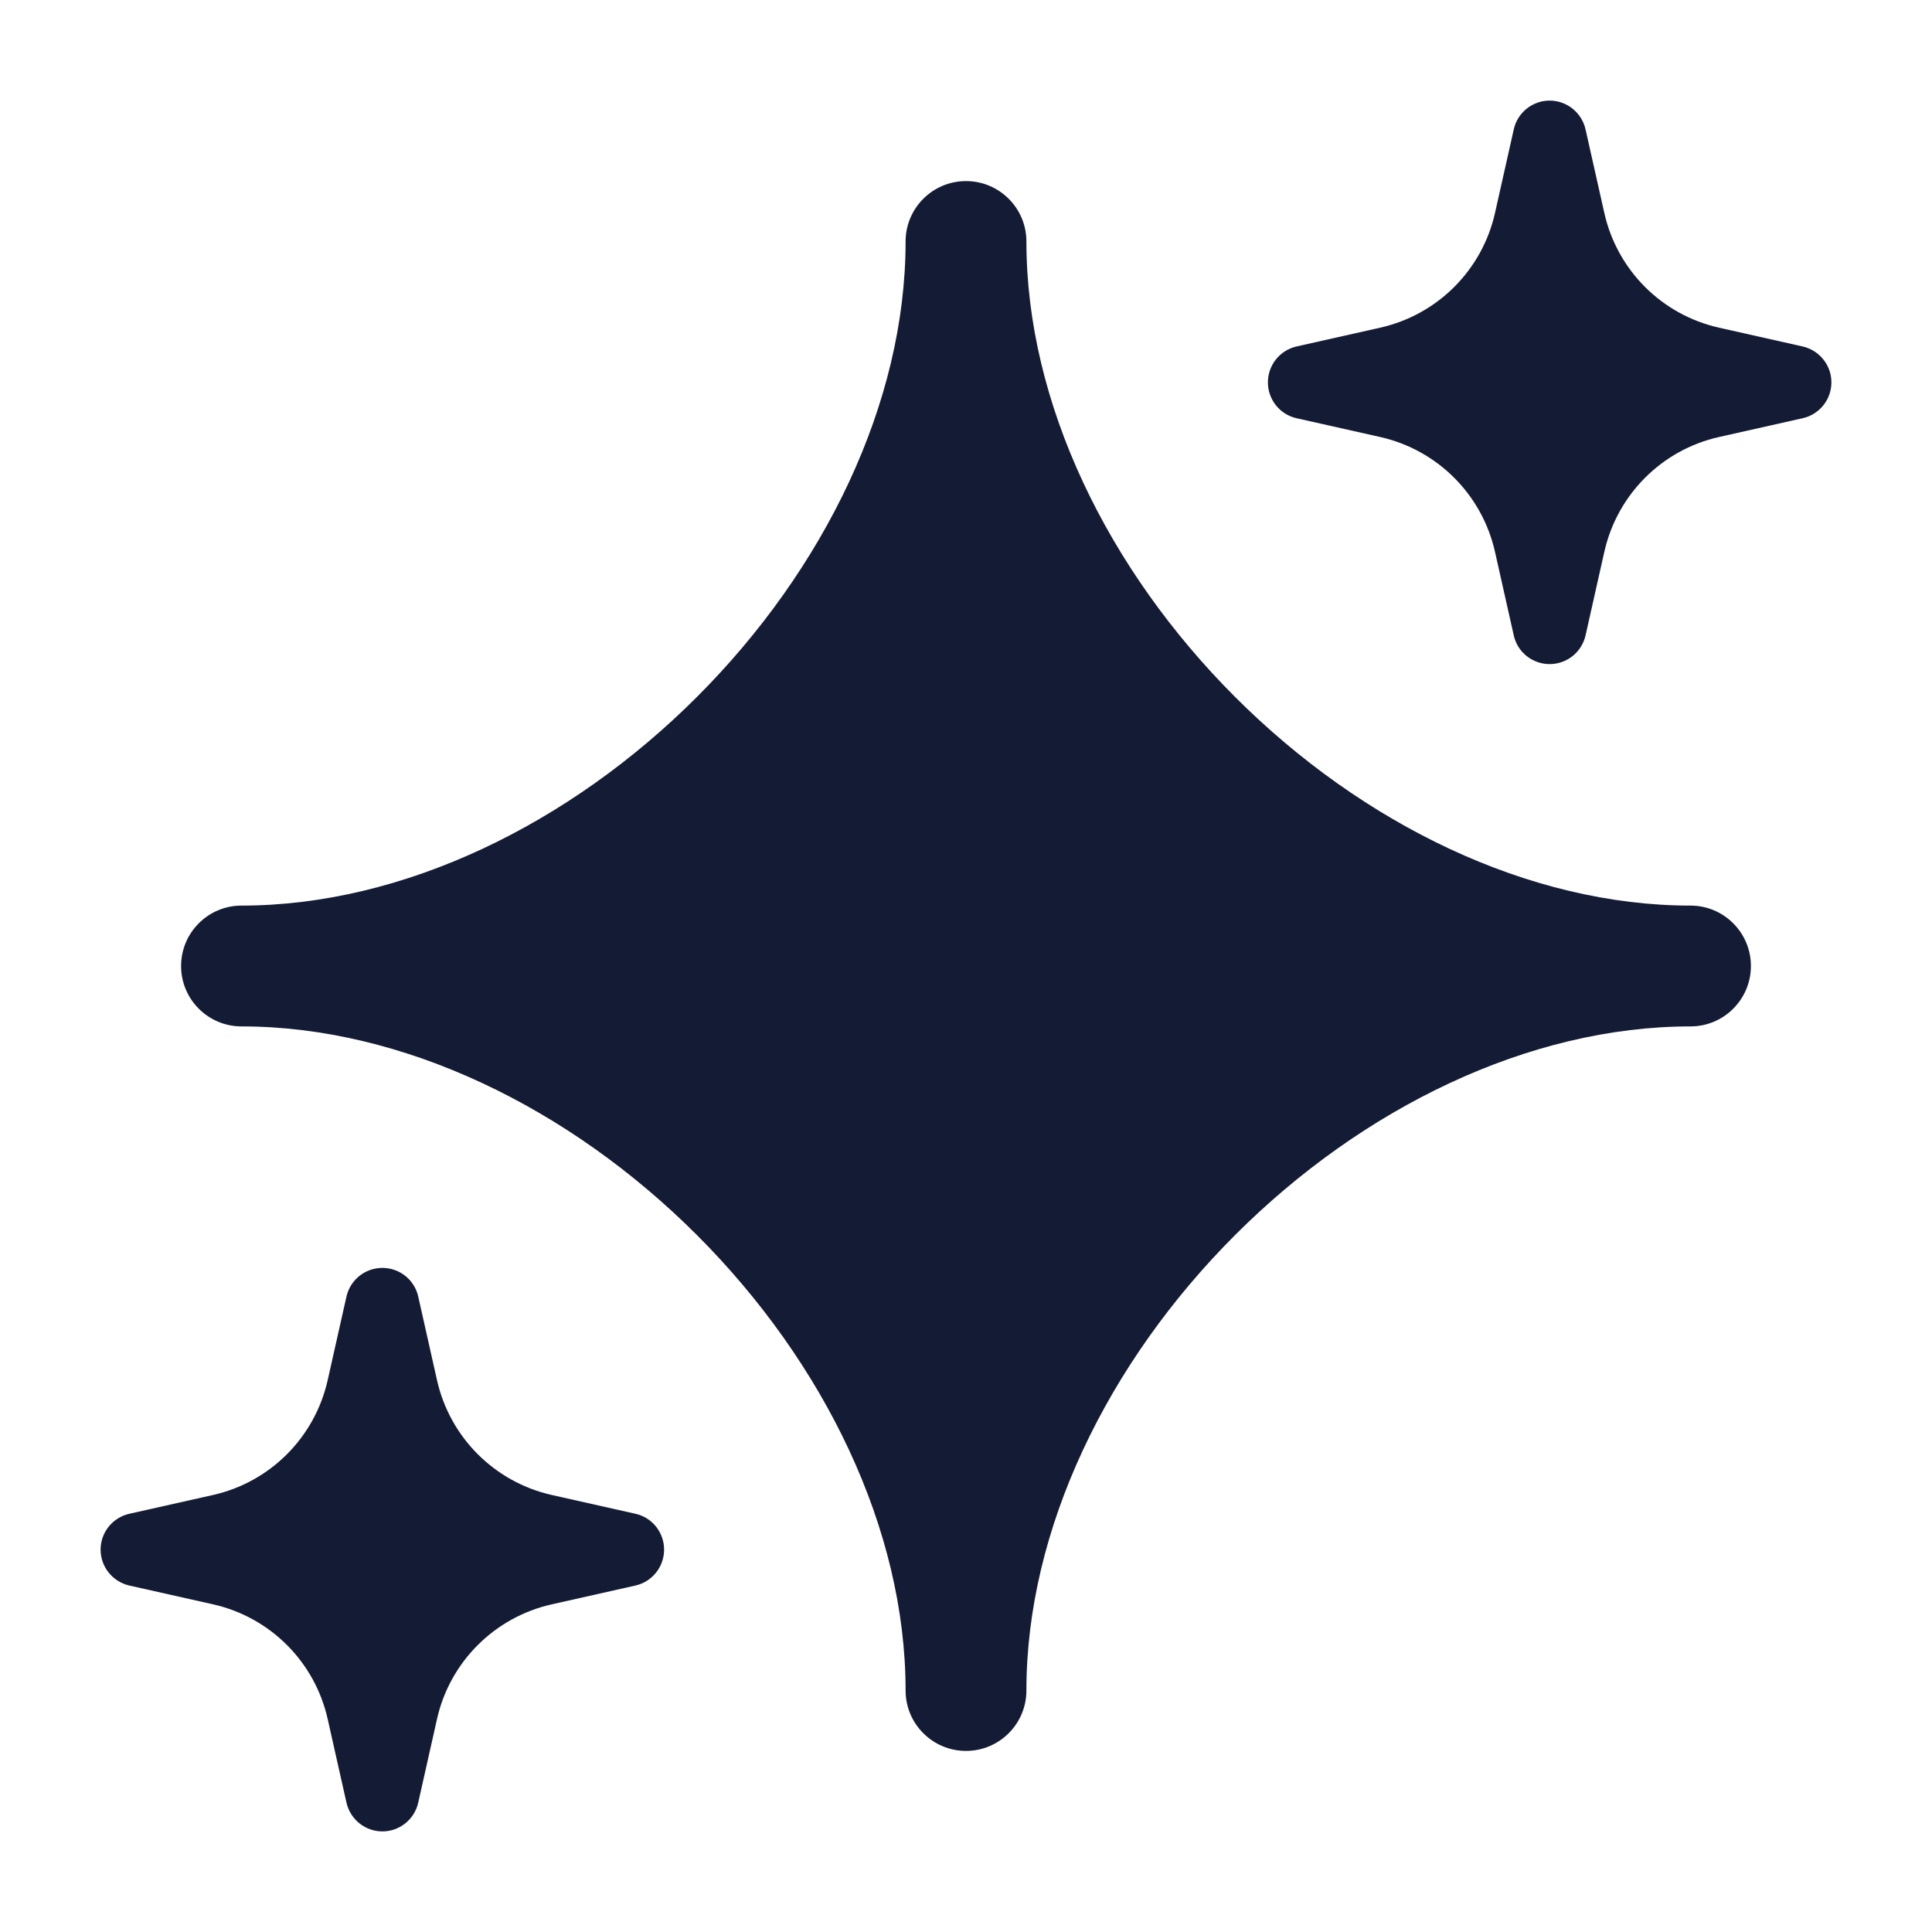
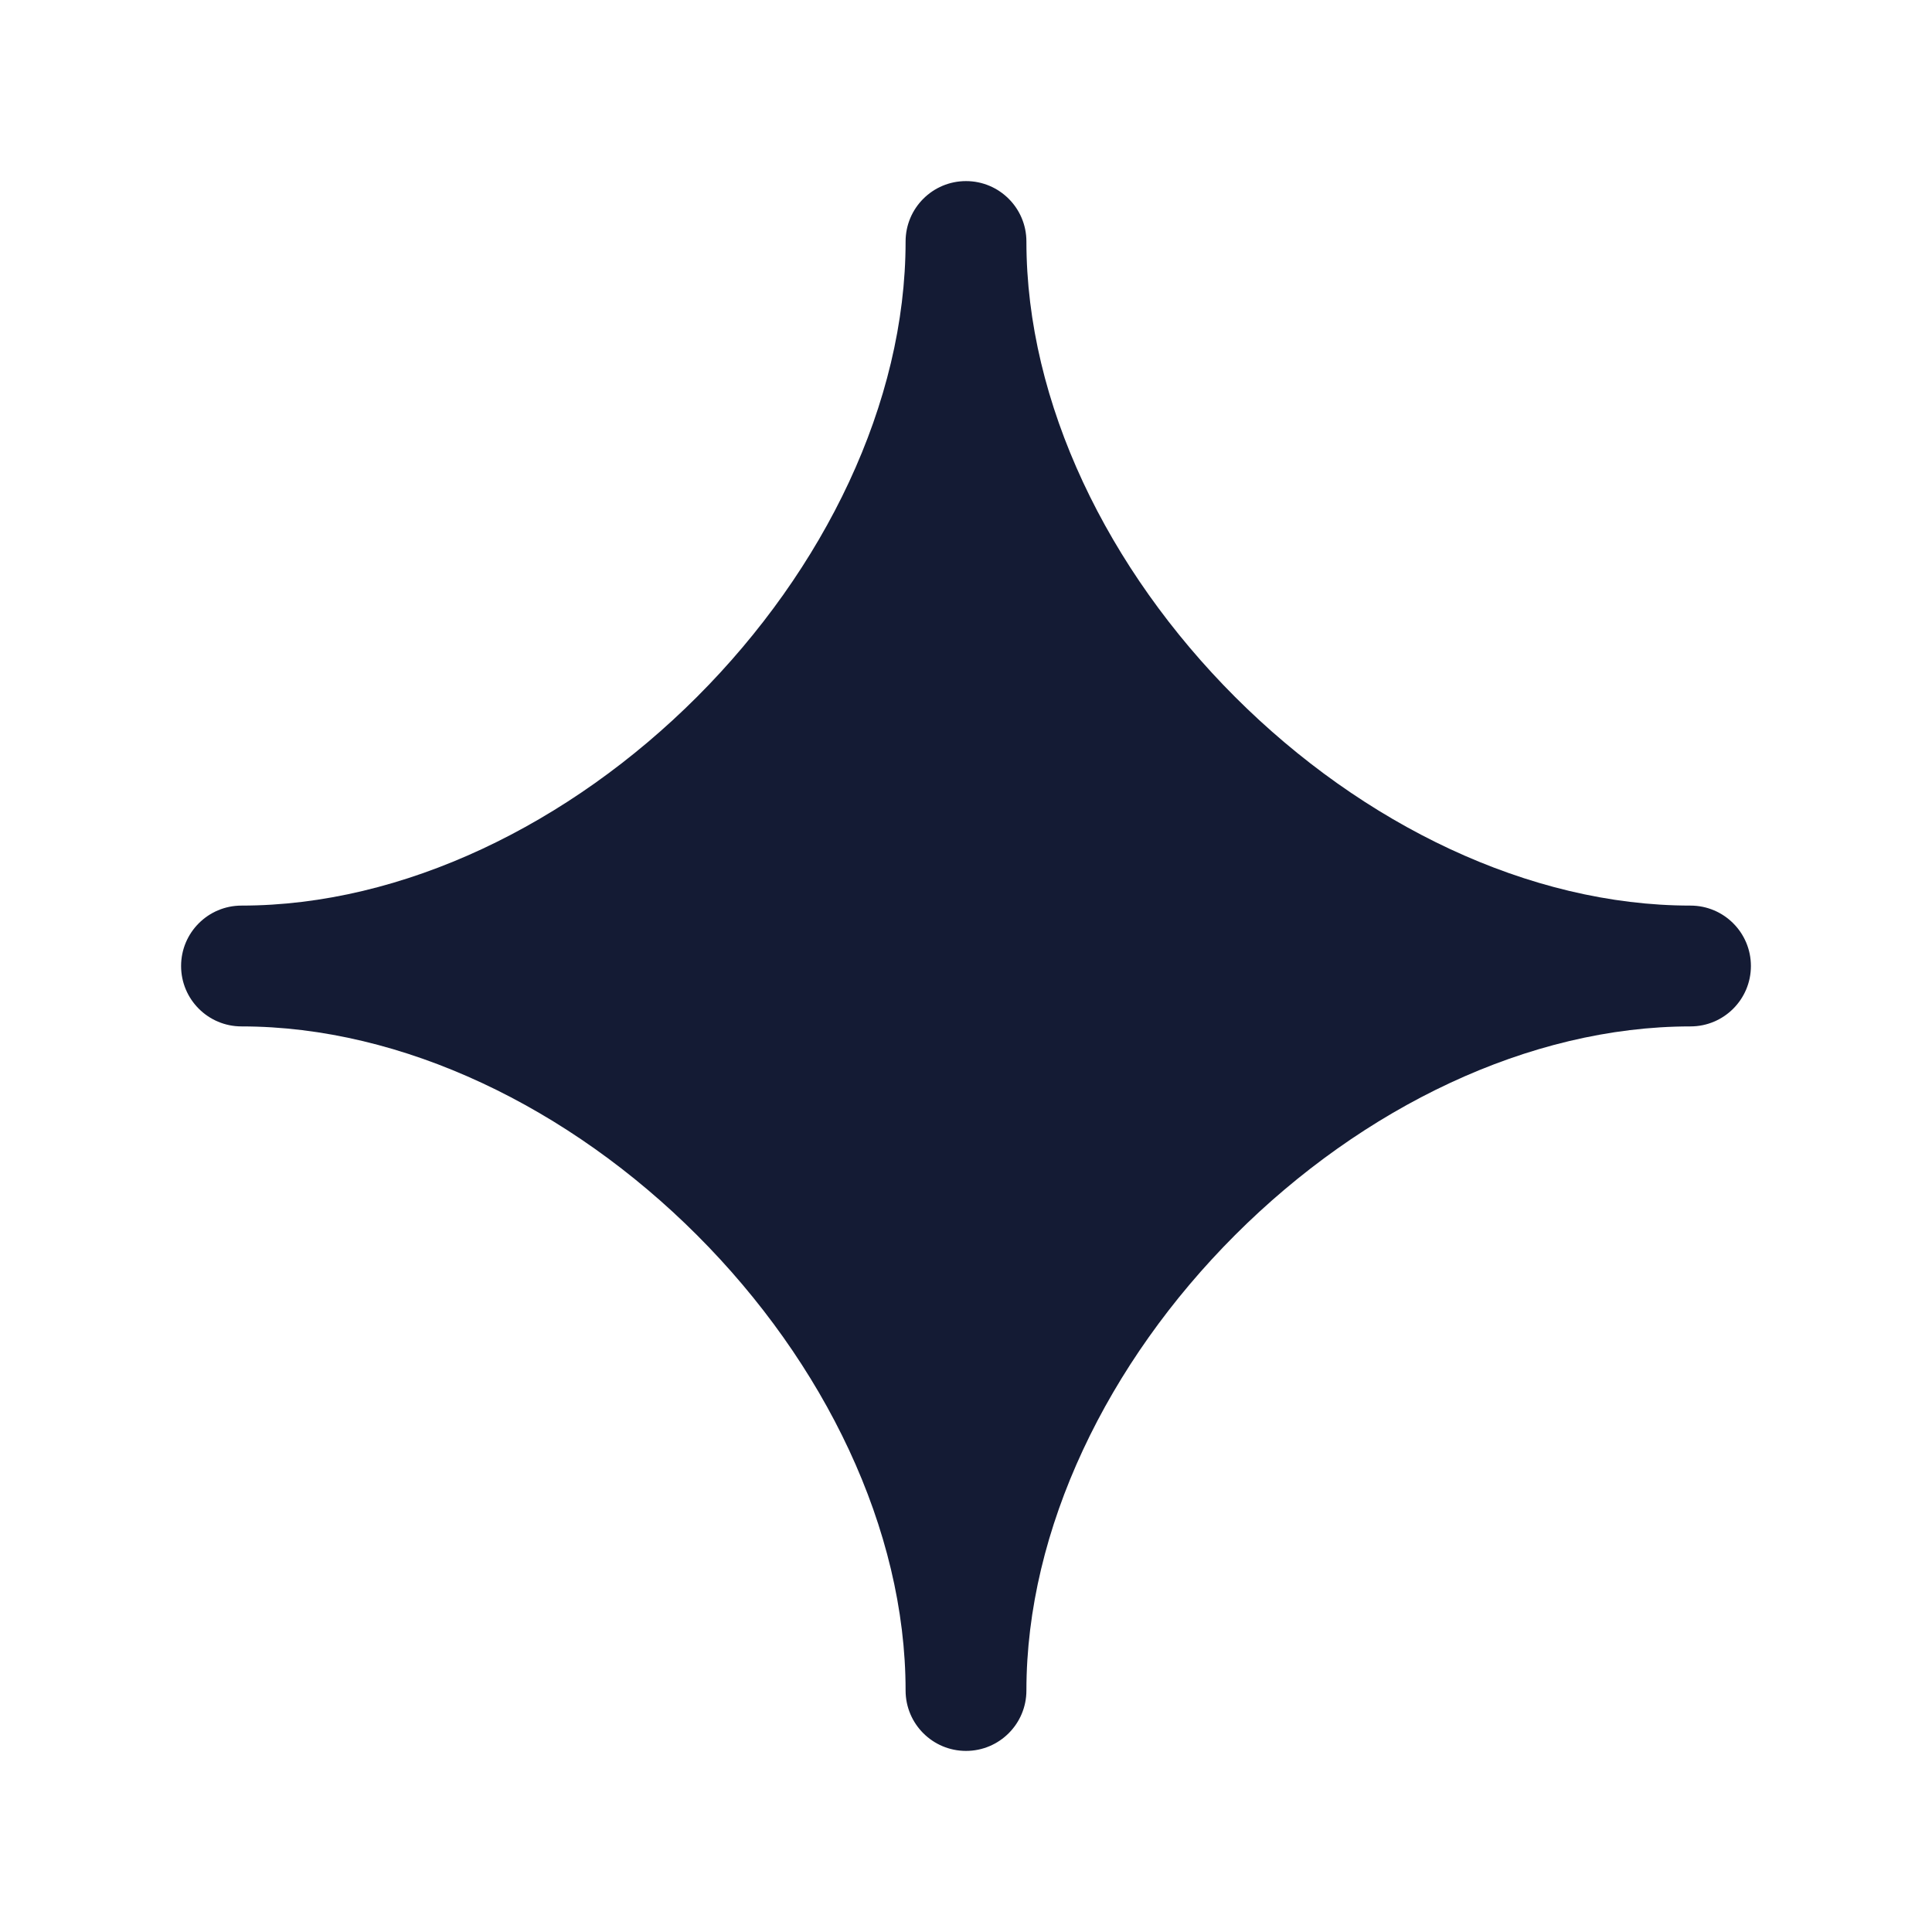
<svg xmlns="http://www.w3.org/2000/svg" width="15" height="15" viewBox="0 0 15 15" fill="none">
  <path d="M7.5 1.406C7.759 1.406 7.969 1.616 7.969 1.875C7.969 3.129 8.6 4.422 9.589 5.411C10.578 6.4 11.871 7.031 13.125 7.031C13.384 7.031 13.594 7.241 13.594 7.5C13.594 7.759 13.384 7.969 13.125 7.969C11.871 7.969 10.578 8.6 9.589 9.589C8.6 10.578 7.969 11.871 7.969 13.125C7.969 13.384 7.759 13.594 7.5 13.594C7.241 13.594 7.031 13.384 7.031 13.125C7.031 11.871 6.4 10.578 5.411 9.589C4.422 8.6 3.129 7.969 1.875 7.969C1.616 7.969 1.406 7.759 1.406 7.5C1.406 7.241 1.616 7.031 1.875 7.031C3.129 7.031 4.422 6.4 5.411 5.411C6.4 4.422 7.031 3.129 7.031 1.875C7.031 1.616 7.241 1.406 7.5 1.406Z" fill="#141B34" />
-   <path d="M12.031 0.781C12.165 0.781 12.28 0.874 12.31 1.004L12.456 1.654C12.556 2.098 12.902 2.444 13.346 2.544L13.996 2.69C14.126 2.72 14.219 2.835 14.219 2.969C14.219 3.102 14.126 3.218 13.996 3.247L13.346 3.393C12.902 3.493 12.556 3.84 12.456 4.284L12.31 4.934C12.28 5.064 12.165 5.156 12.031 5.156C11.898 5.156 11.782 5.064 11.753 4.934L11.607 4.284C11.507 3.84 11.16 3.493 10.716 3.393L10.066 3.247C9.936 3.218 9.844 3.102 9.844 2.969C9.844 2.835 9.936 2.72 10.066 2.69L10.716 2.544C11.16 2.444 11.507 2.098 11.607 1.654L11.753 1.004C11.782 0.874 11.898 0.781 12.031 0.781Z" fill="#141B34" />
-   <path d="M2.969 9.844C3.102 9.844 3.218 9.936 3.247 10.066L3.393 10.716C3.493 11.16 3.84 11.507 4.284 11.607L4.934 11.753C5.064 11.782 5.156 11.898 5.156 12.031C5.156 12.165 5.064 12.28 4.934 12.31L4.284 12.456C3.84 12.556 3.493 12.902 3.393 13.346L3.247 13.996C3.218 14.126 3.102 14.219 2.969 14.219C2.835 14.219 2.72 14.126 2.69 13.996L2.544 13.346C2.444 12.902 2.098 12.556 1.654 12.456L1.004 12.31C0.874 12.28 0.781 12.165 0.781 12.031C0.781 11.898 0.874 11.782 1.004 11.753L1.654 11.607C2.098 11.507 2.444 11.16 2.544 10.716L2.69 10.066C2.72 9.936 2.835 9.844 2.969 9.844Z" fill="#141B34" />
</svg>